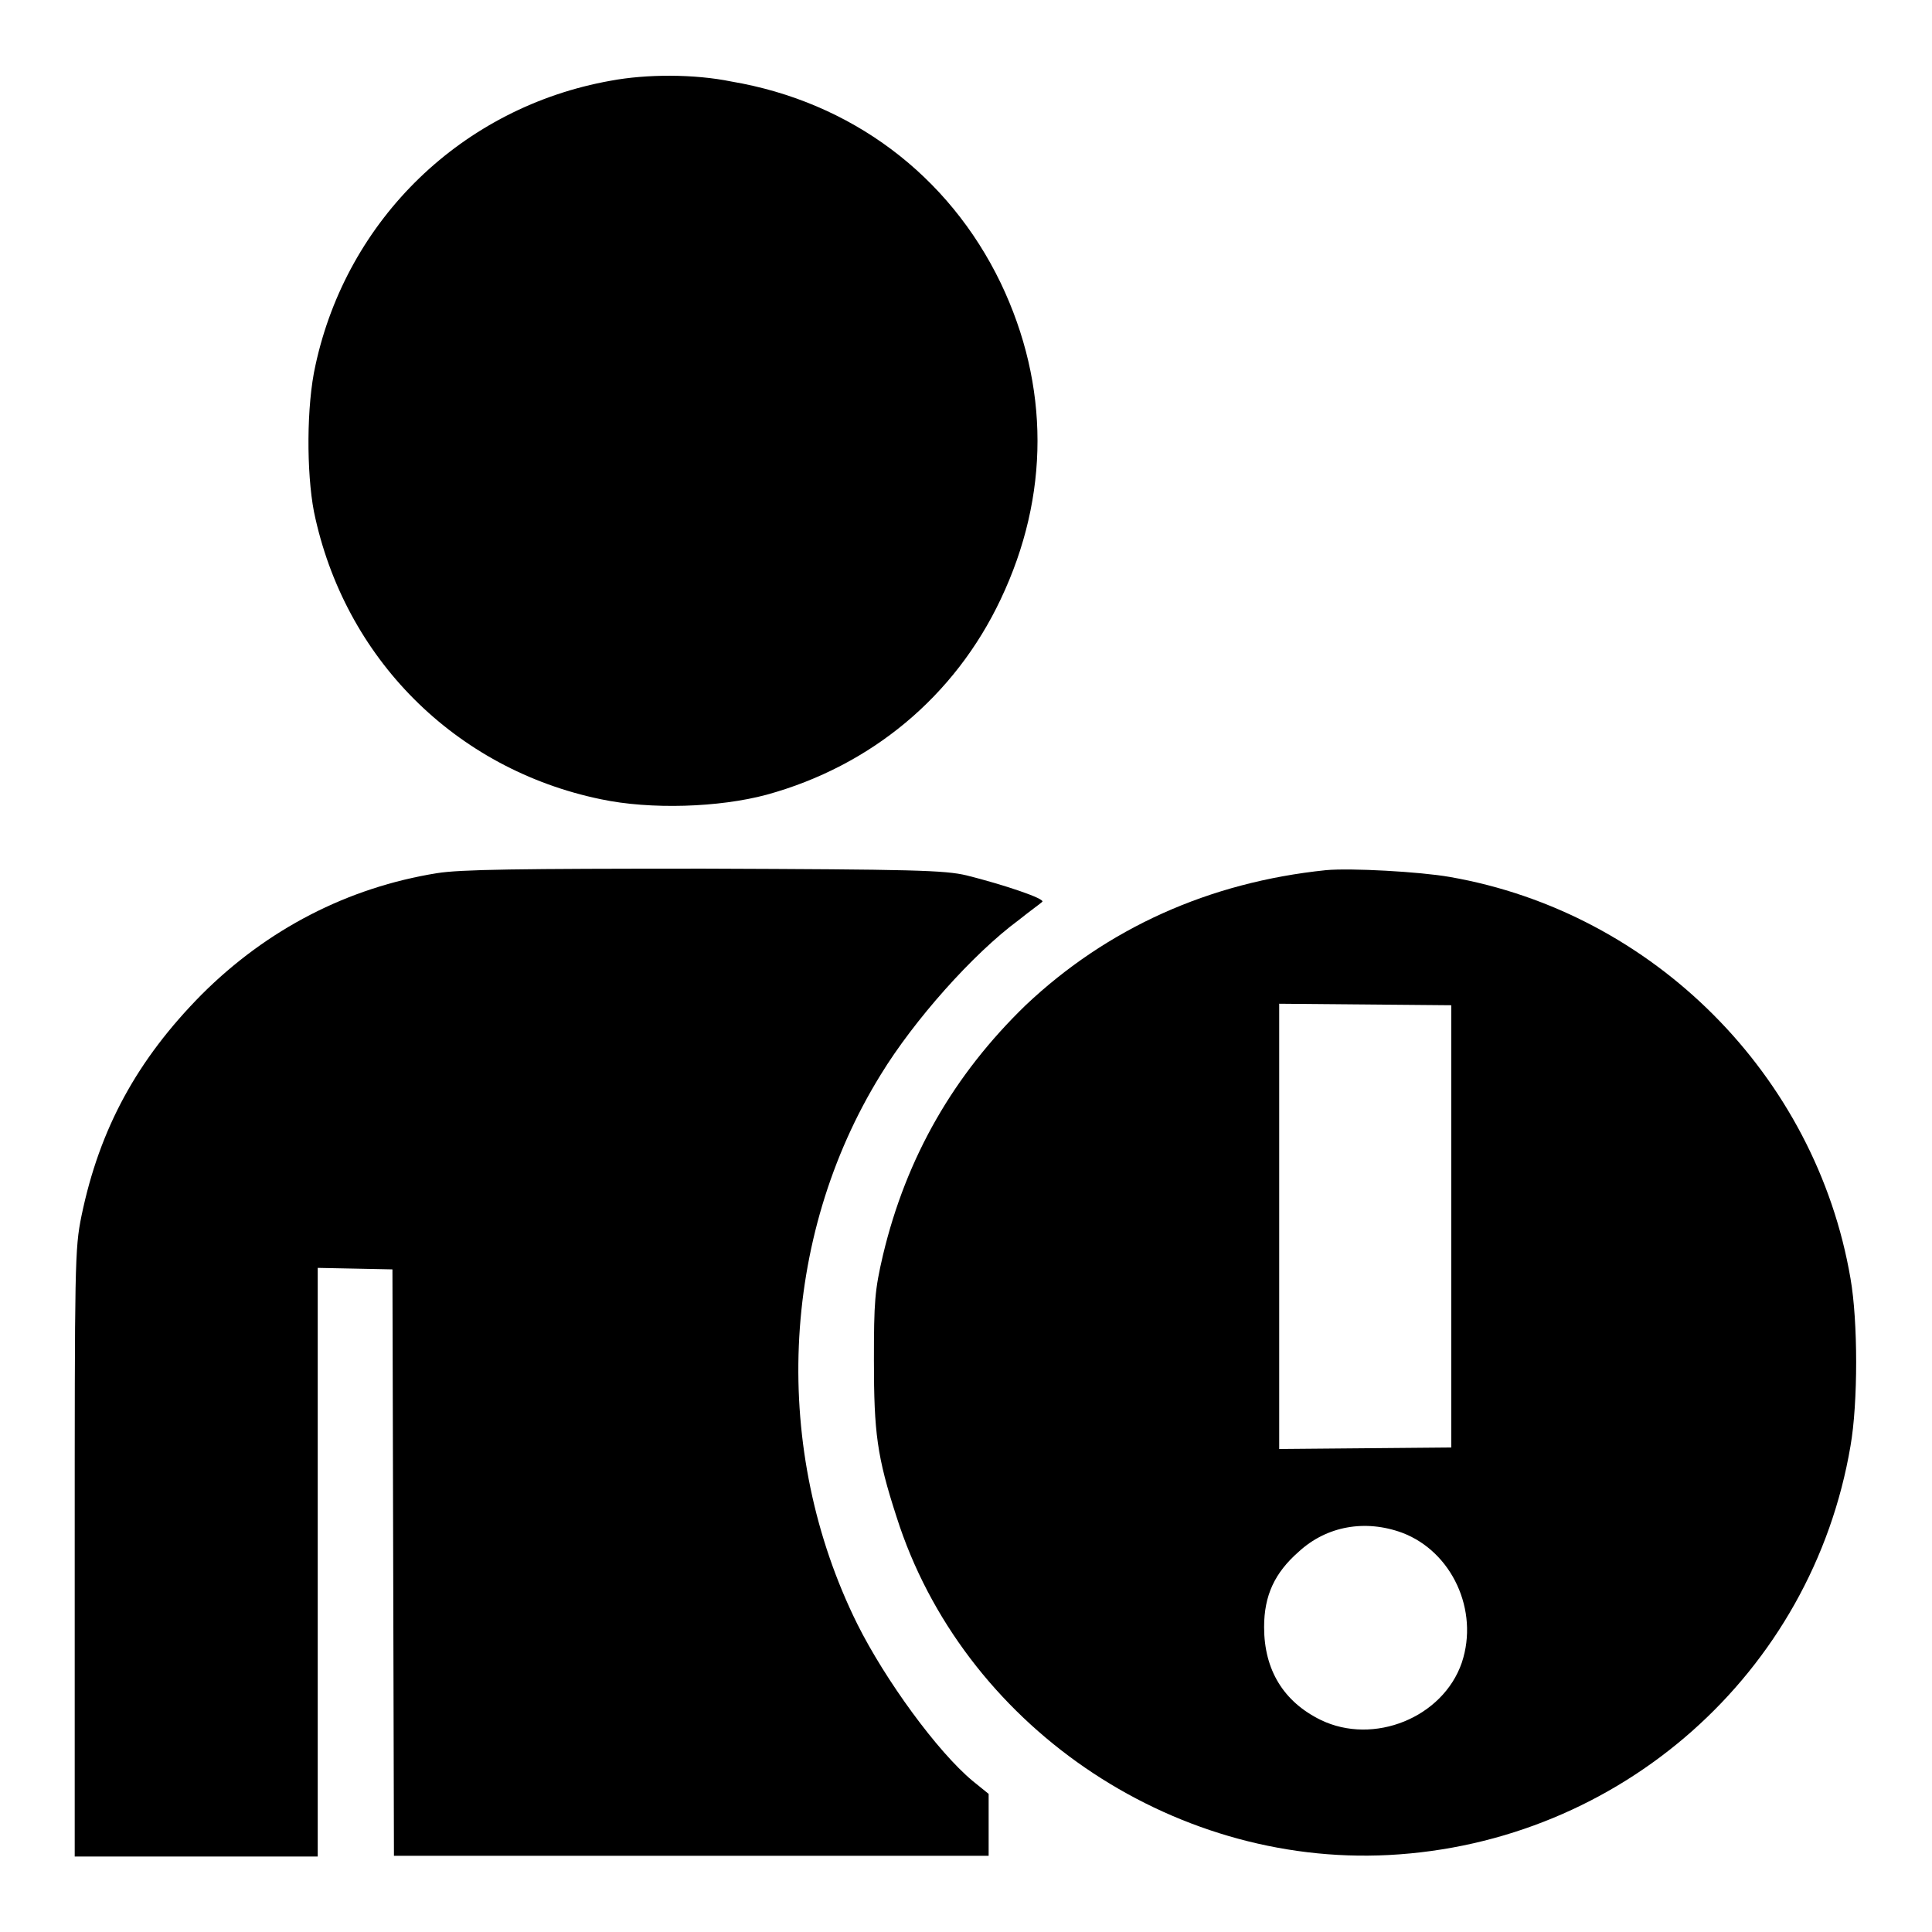
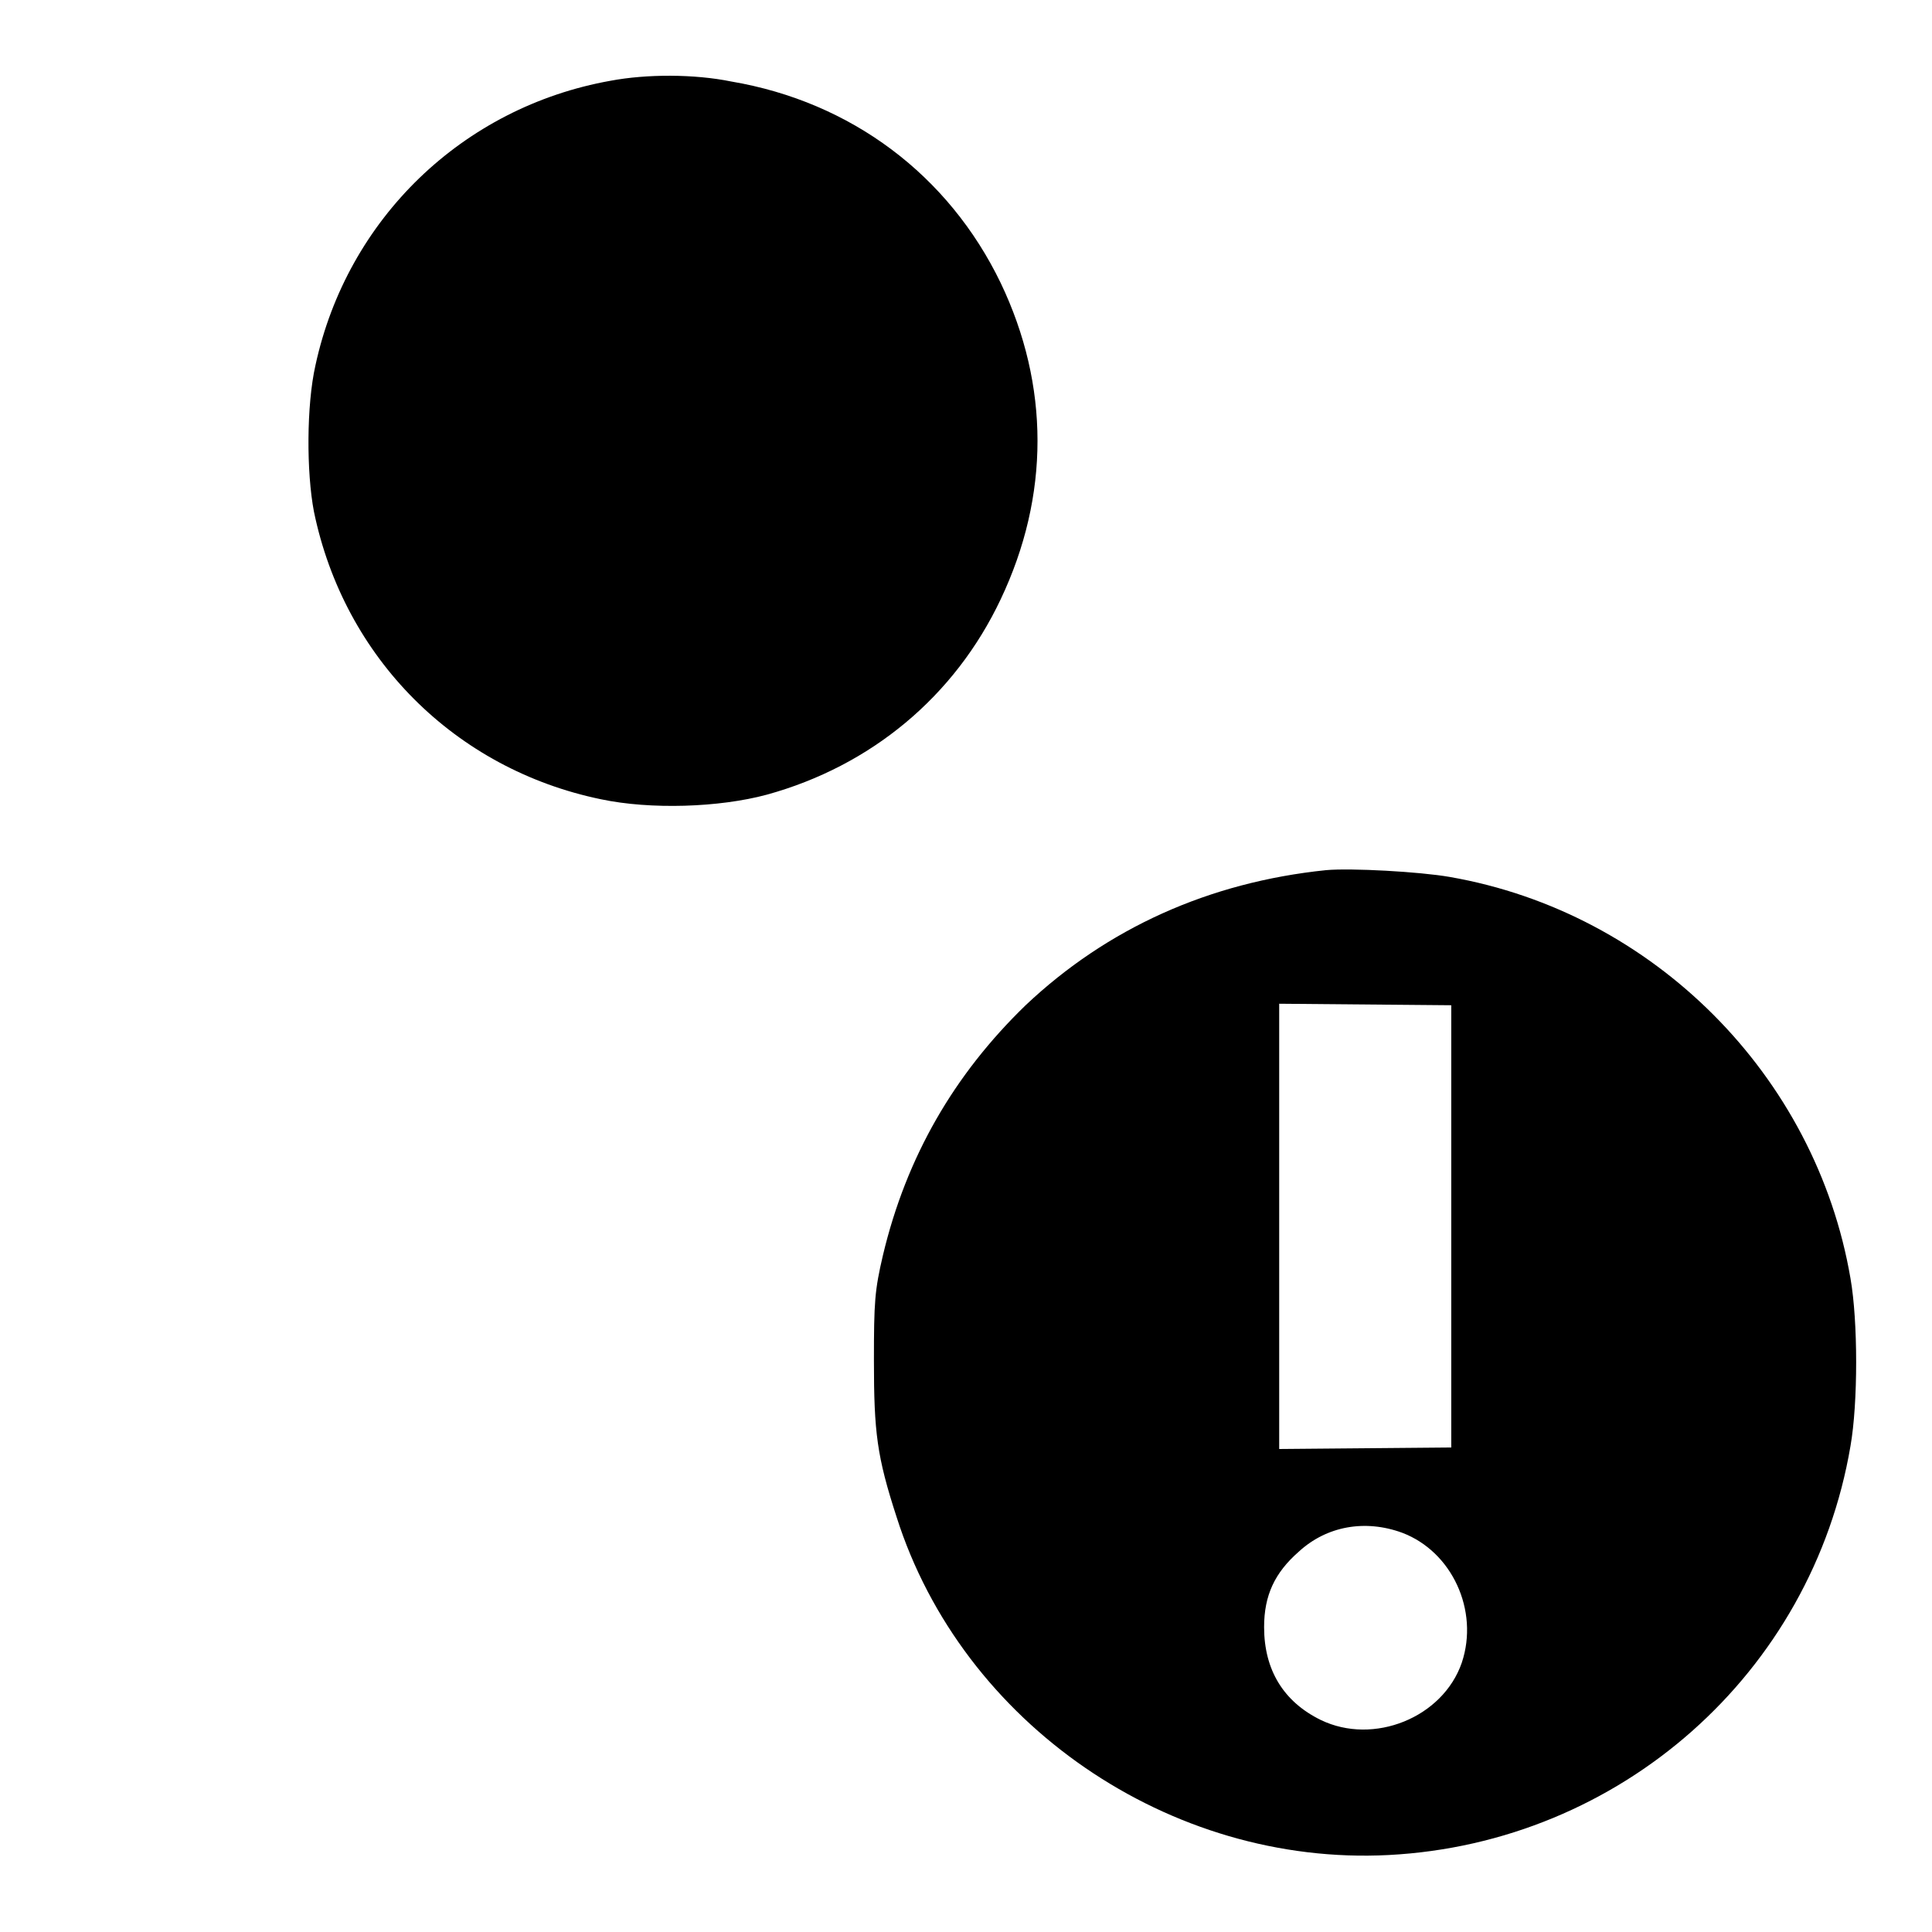
<svg xmlns="http://www.w3.org/2000/svg" version="1.1" x="0px" y="0px" viewBox="0 0 256 256" enable-background="new 0 0 256 256" xml:space="preserve">
  <g>
    <g>
      <g>
        <path fill="#000000" d="M80.9,10.7C61.3,14.2,46,29,41.8,48.4c-1.2,5.3-1.2,14.2-0.2,19.4c4,19.4,18.7,34.1,38,38.1c6.6,1.4,15.7,1.1,22-0.6c13.8-3.8,24.9-13,31-25.9c6.5-13.7,6.5-28.3,0-41.9c-6.9-14.3-19.8-24-35.7-26.7C92,9.8,85.7,9.8,80.9,10.7z" />
-         <path fill="#000000" d="M57.9,115.7c-11.8,1.9-22.5,7.4-31.2,16.1c-8.5,8.6-13.5,17.7-15.9,29.3c-0.9,4.4-0.9,6.3-0.9,44.7V246h16.1h16.1v-39v-39l5,0.1l4.9,0.1l0.1,38.8l0.1,38.9h39.4h39.4v-4.1v-4.1l-2.1-1.7c-4.7-3.9-11.6-13.4-15.3-20.8c-11.4-23-10.3-51.1,3.1-72.8c4.4-7.2,12.2-16,18.3-20.5c1.5-1.2,2.9-2.2,3.1-2.4c0.5-0.4-5.2-2.3-10-3.5c-2.9-0.7-7.1-0.8-34.8-0.9C68.6,115.1,61,115.2,57.9,115.7z" />
        <path fill="#000000" d="M175.7,115.3c-15.5,1.6-29,7.7-39.8,17.9c-9.5,9.2-15.8,20.1-18.9,33.1c-1.1,4.7-1.2,6.2-1.2,14c0,9.5,0.4,12.7,3,20.7c8.7,27.4,36.2,46.3,65.2,44.8c30.7-1.6,56.1-24.1,61.2-54.2c1-5.7,1-16.5,0-22.2c-4.6-26.9-26.1-48.5-53.1-53.2C188.1,115.5,179,115,175.7,115.3z M192.3,162.5v29.3l-11.4,0.1l-11.4,0.1v-29.5V133l11.4,0.1l11.4,0.1V162.5z M185.8,203.1c6.6,2.5,10.2,10.3,7.9,17.2c-2.5,7.3-11.7,11-18.7,7.6c-4.9-2.4-7.5-6.6-7.5-12.3c0-4.2,1.4-7.2,4.6-10C175.8,202.2,180.9,201.3,185.8,203.1z" />
      </g>
    </g>
  </g>
</svg>